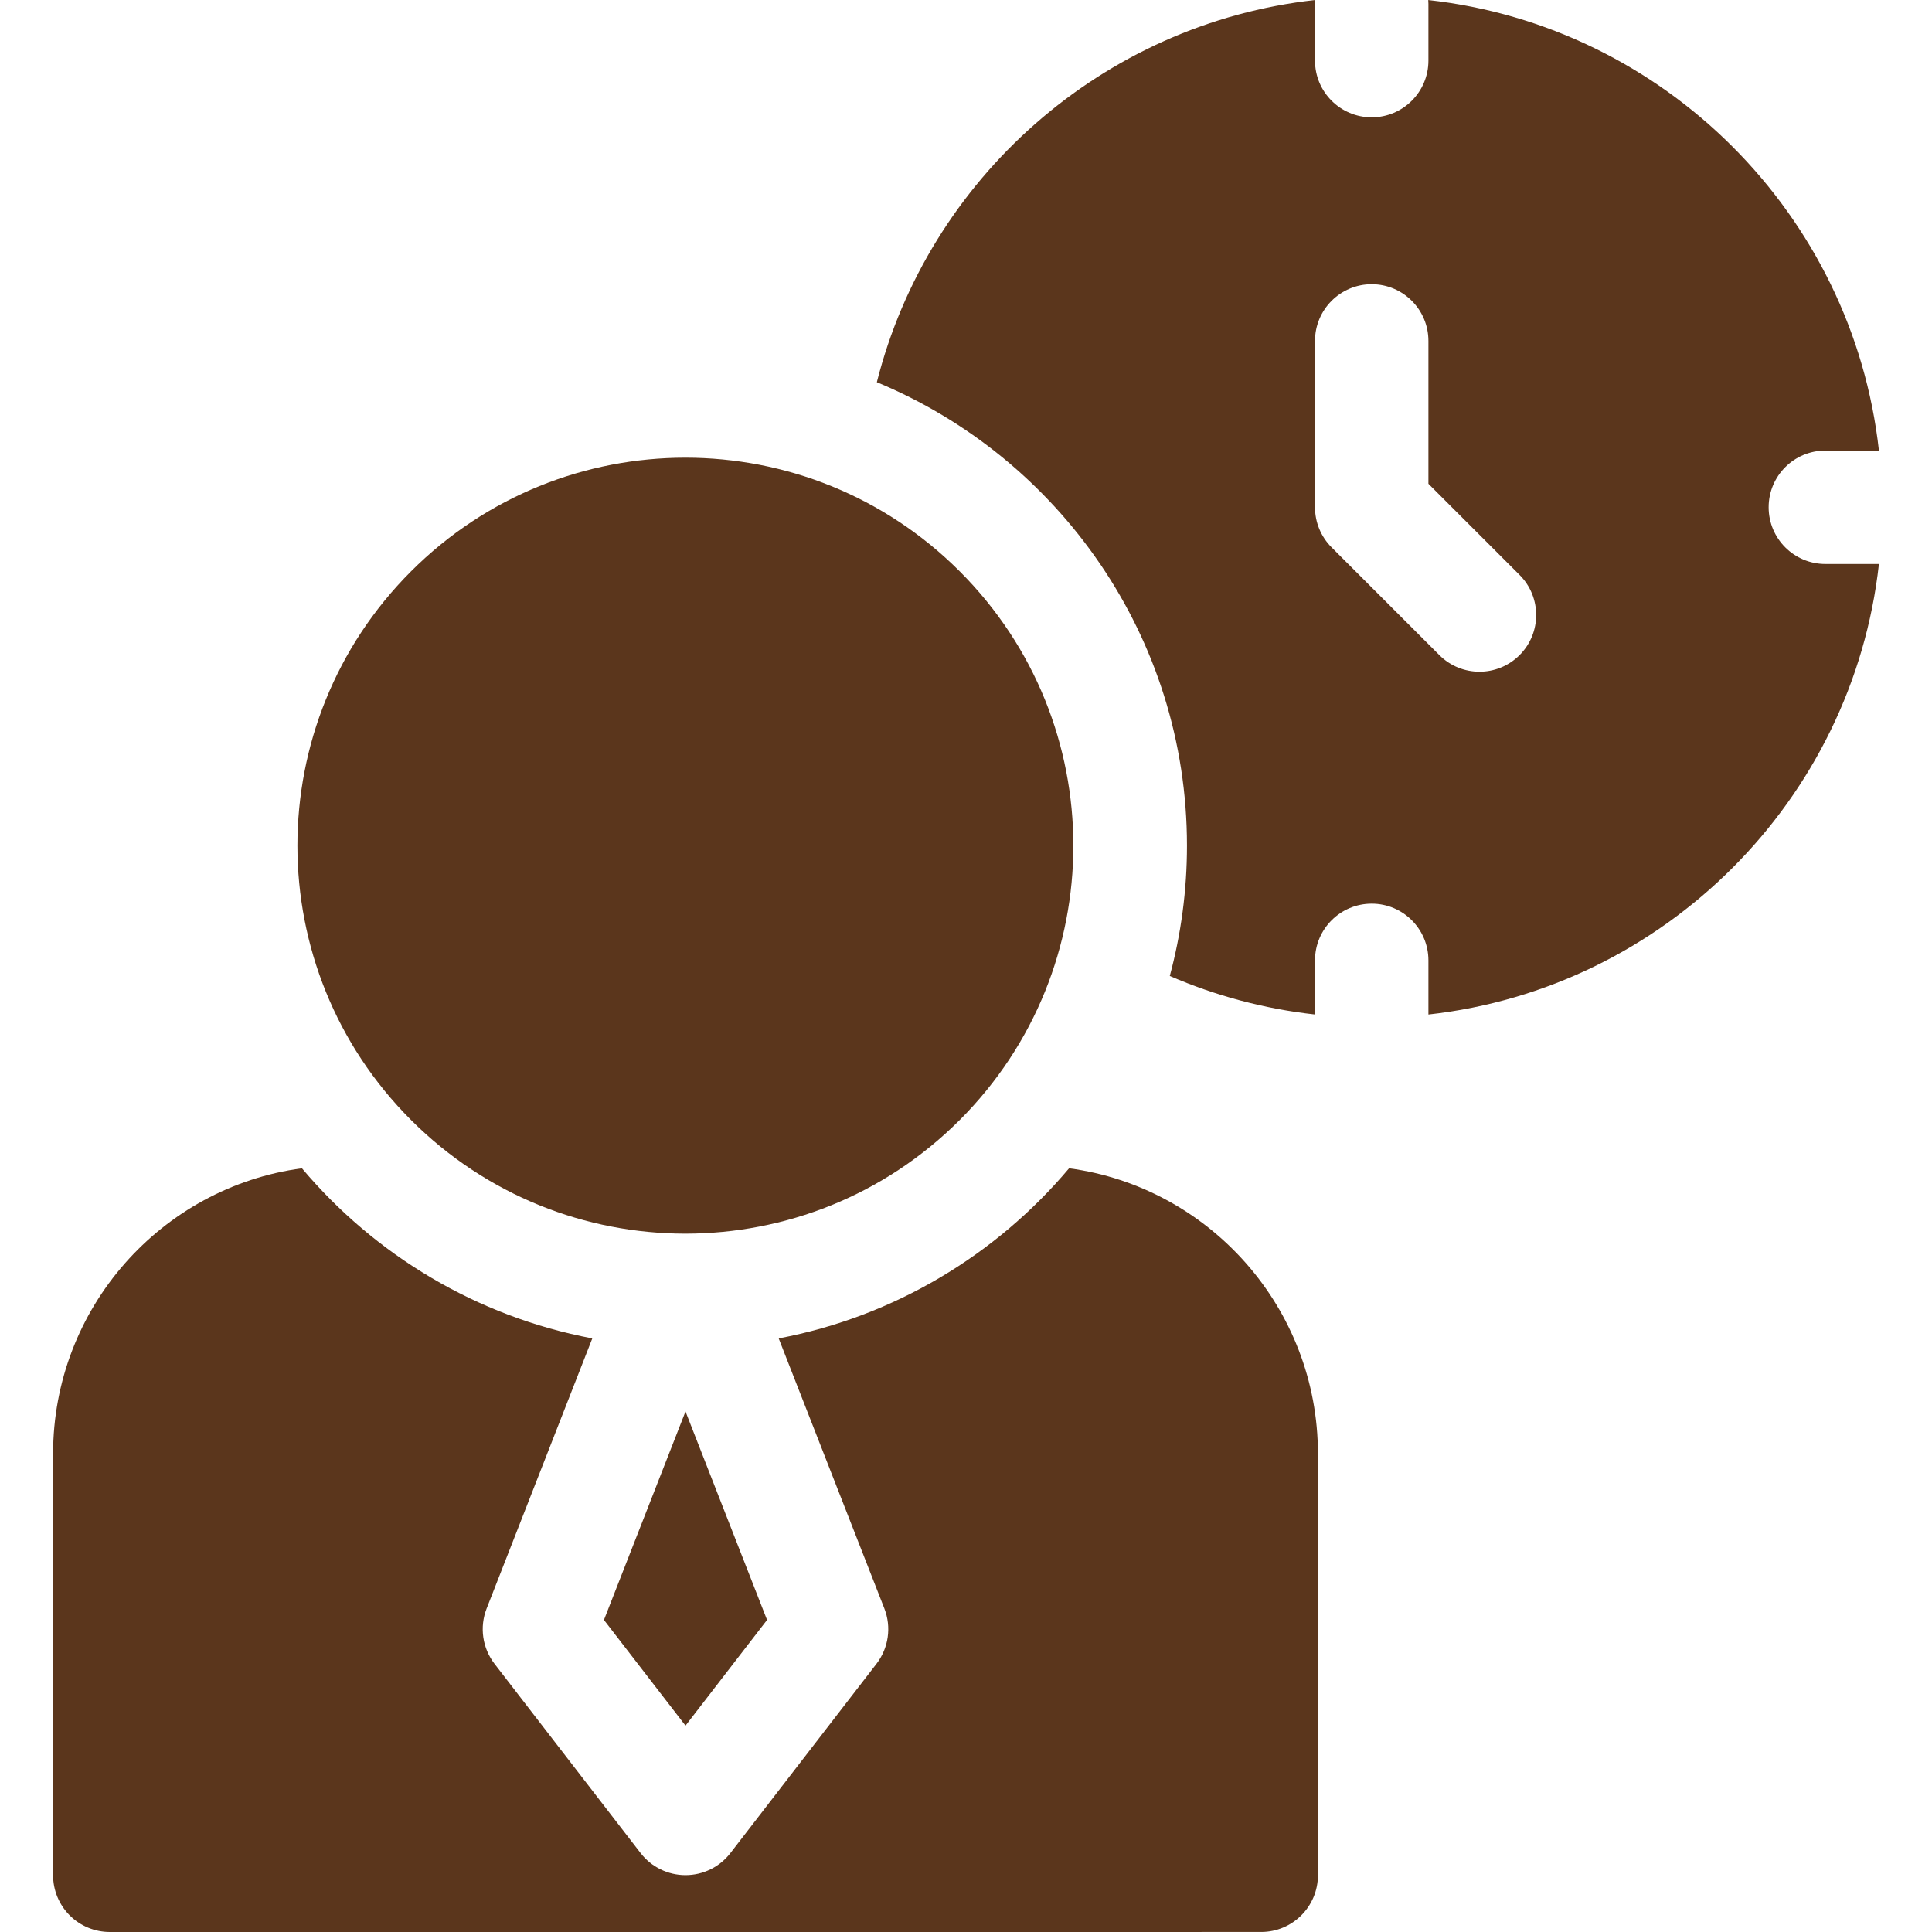
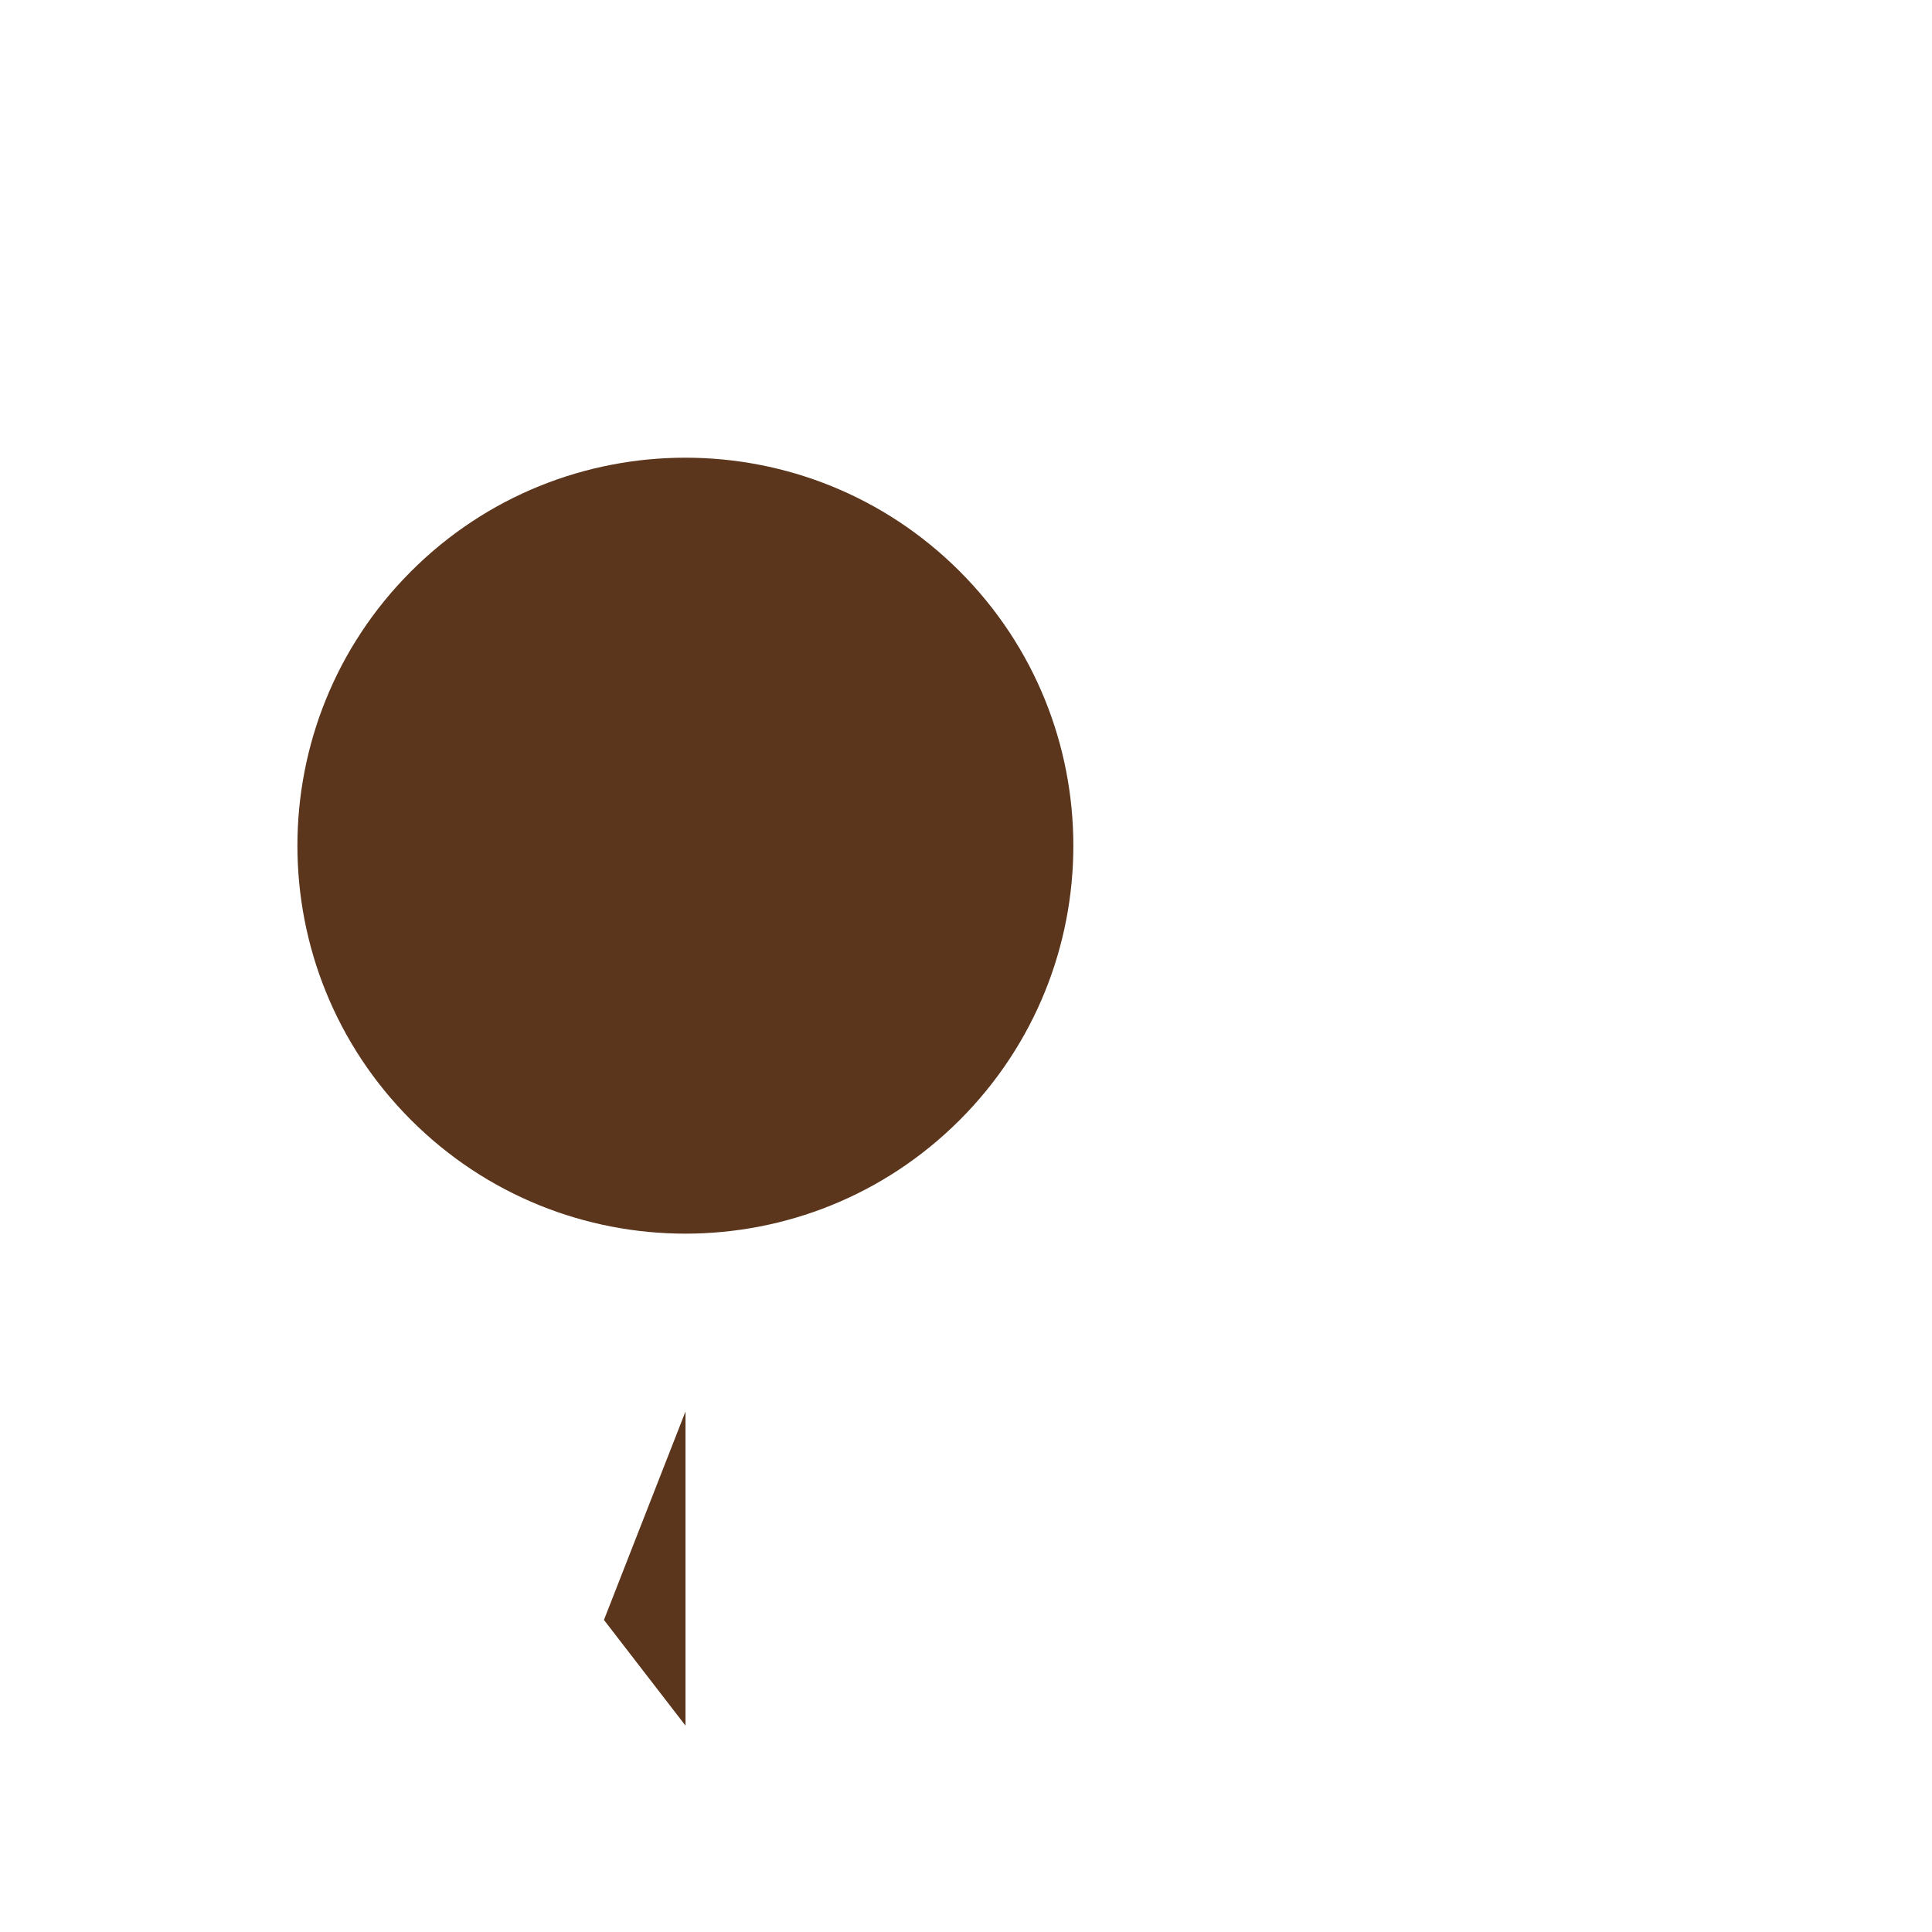
<svg xmlns="http://www.w3.org/2000/svg" width="75" height="75" viewBox="0 0 75 75" fill="none">
  <g clip-path="url(#clip0)">
    <path d="M37.256 43.479C43.138 37.597 43.138 28.061 37.256 22.179C31.375 16.297 21.838 16.297 15.957 22.179C10.075 28.061 10.075 37.597 15.957 43.479C21.838 49.361 31.375 49.361 37.256 43.479Z" fill="#5B361C" />
-     <path d="M23.445 62.886L26.611 66.989L29.777 62.886L26.611 54.794L23.445 62.886Z" fill="#5B361C" />
-     <path d="M41.502 45.353C38.668 48.717 34.718 51.109 30.229 51.957L34.331 62.442C34.613 63.163 34.496 63.977 34.024 64.59L28.354 71.937C27.937 72.477 27.294 72.793 26.611 72.793C25.929 72.793 25.285 72.477 24.868 71.937L19.198 64.59C18.726 63.977 18.609 63.163 18.891 62.442L22.993 51.957C18.504 51.109 14.554 48.717 11.721 45.353C6.276 46.082 2.061 50.771 2.061 56.433V72.798C2.061 73.382 2.293 73.942 2.705 74.355C3.118 74.768 3.678 75 4.262 75L48.96 74.999C50.176 74.999 51.162 74.013 51.162 72.797V56.433C51.162 50.772 46.947 46.083 41.502 45.353Z" fill="#5B361C" />
-     <path d="M68.659 19.692C68.659 18.476 69.645 17.491 70.861 17.491H72.94C71.921 8.318 64.617 1.016 55.444 0.001C55.447 0.05 55.451 0.1 55.451 0.15V2.352C55.451 3.568 54.465 4.554 53.249 4.554C52.034 4.554 51.048 3.568 51.048 2.352V0.15C51.048 0.1 51.052 0.05 51.056 0C42.787 0.915 36.036 6.94 34.039 14.837C41.099 17.762 46.078 24.725 46.078 32.83C46.078 34.578 45.845 36.274 45.411 37.887C47.173 38.649 49.067 39.162 51.048 39.382V37.282C51.048 36.066 52.034 35.08 53.25 35.08C54.465 35.08 55.451 36.066 55.451 37.282V39.383C64.621 38.364 71.921 31.063 72.94 21.894H70.861C69.645 21.893 68.659 20.908 68.659 19.692ZM58.989 25.432C58.559 25.861 57.996 26.076 57.432 26.076C56.869 26.076 56.305 25.861 55.876 25.431L51.693 21.249C51.28 20.836 51.048 20.276 51.048 19.692V13.235C51.048 12.019 52.034 11.033 53.249 11.033C54.465 11.033 55.451 12.019 55.451 13.235V18.78L58.989 22.318C59.849 23.178 59.849 24.572 58.989 25.432Z" fill="#5B361C" />
+     <path d="M23.445 62.886L26.611 66.989L26.611 54.794L23.445 62.886Z" fill="#5B361C" />
  </g>
  <defs>
    <clipPath id="clip0">
      <rect width="75" height="75" fill="white" />
    </clipPath>
  </defs>
</svg>